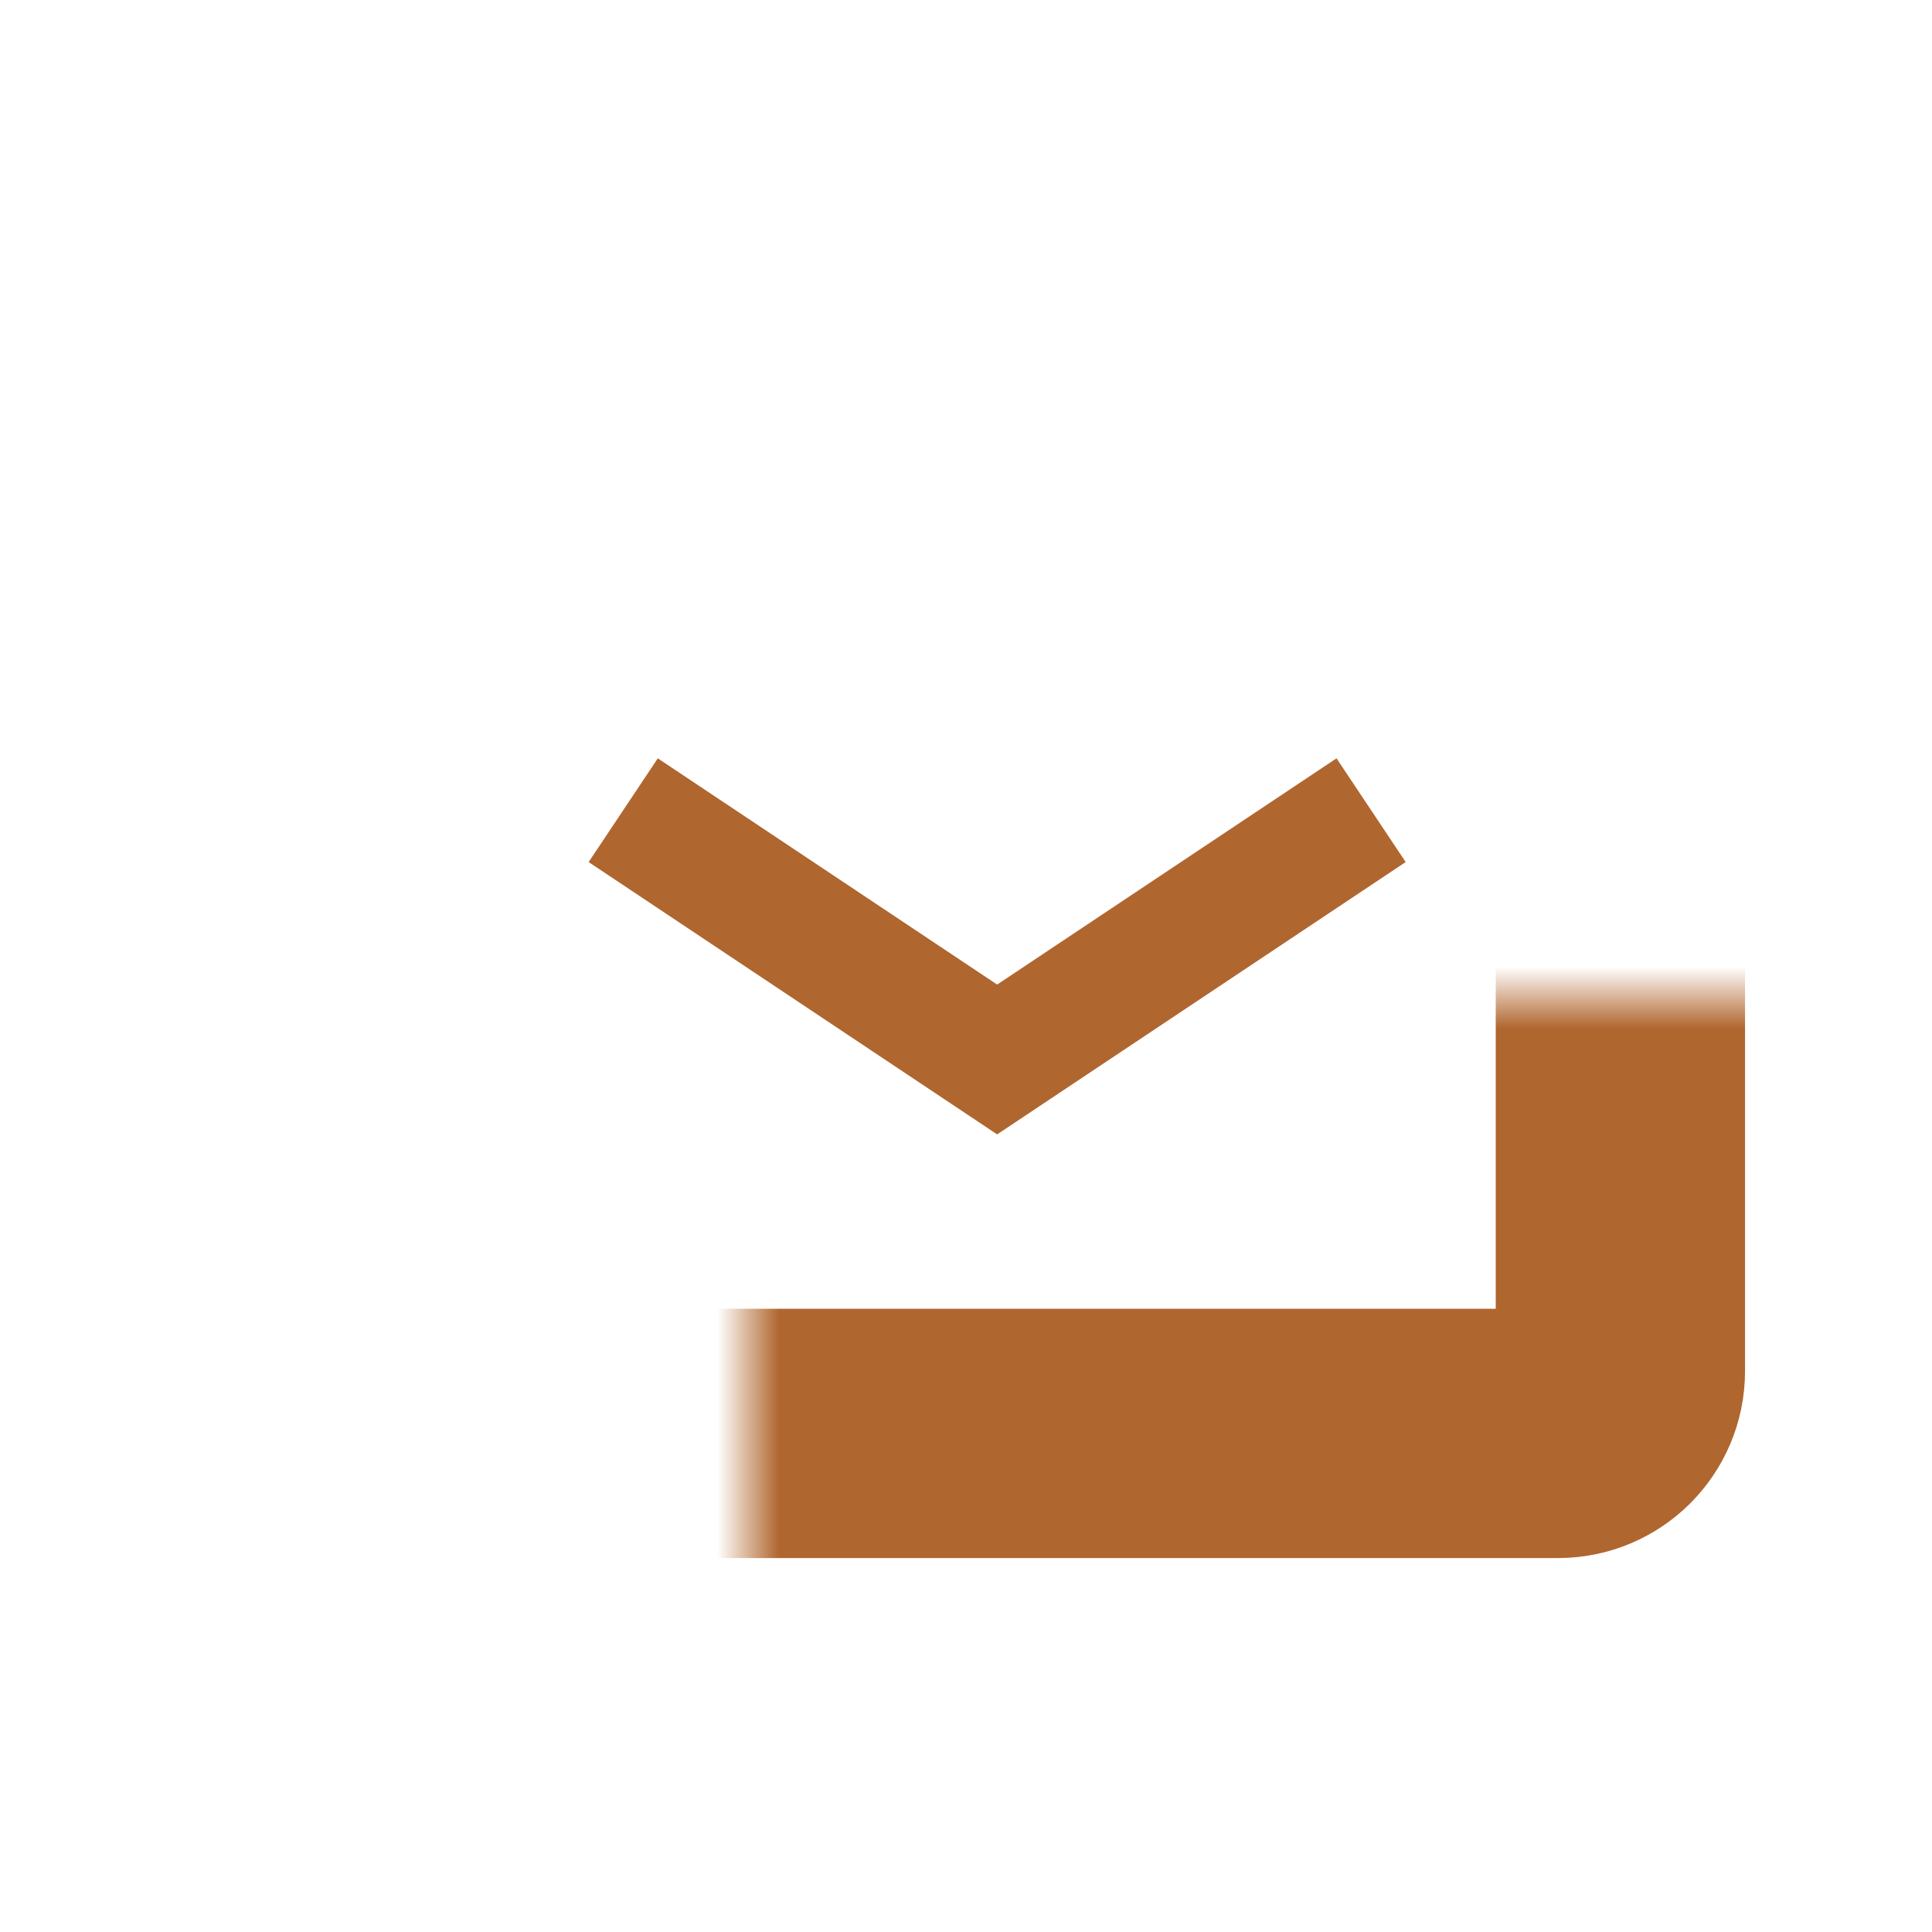
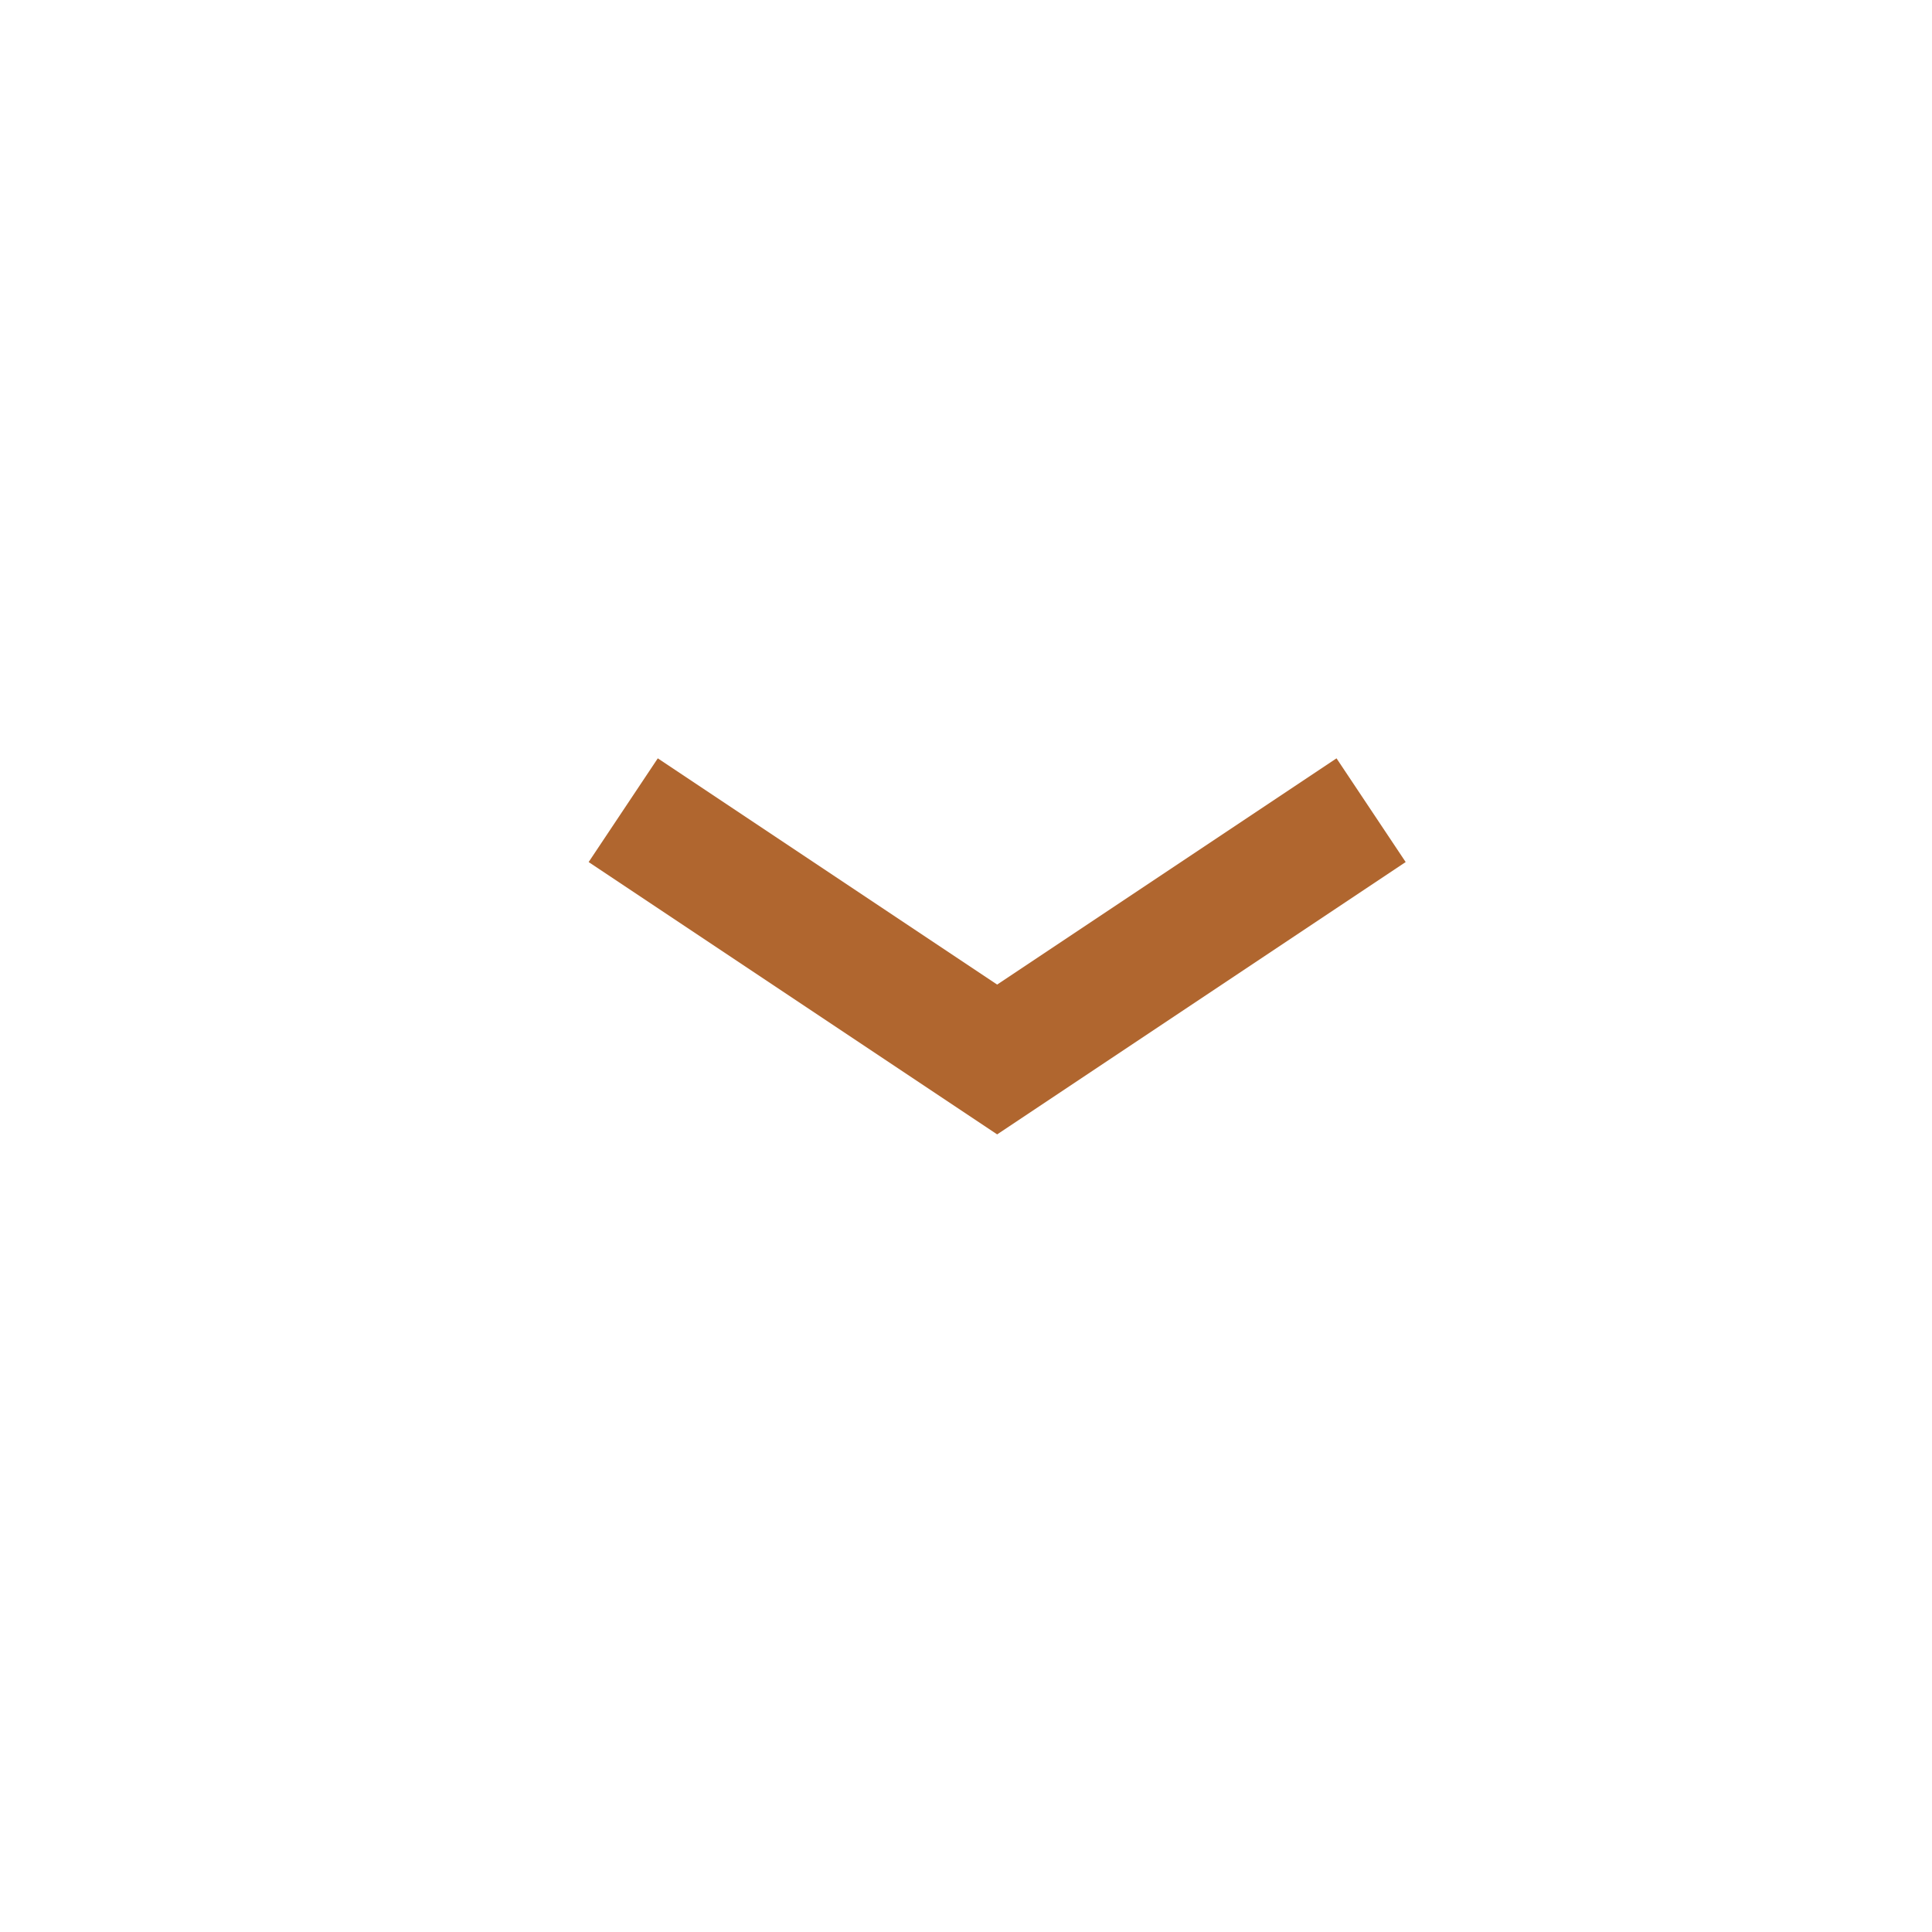
<svg xmlns="http://www.w3.org/2000/svg" width="31" height="31" viewBox="0 0 31 31" fill="none">
  <mask id="path-1-inside-1_1_10679" fill="white">
-     <rect x="6" y="8" width="20" height="15" rx="1" />
-   </mask>
-   <rect x="6" y="8" width="20" height="15" rx="1" stroke="#B0662F" stroke-width="4" mask="url(#path-1-inside-1_1_10679)" />
+     </mask>
  <path d="M10 13L16 17L22 13" stroke="#B0662F" stroke-width="2" />
</svg>